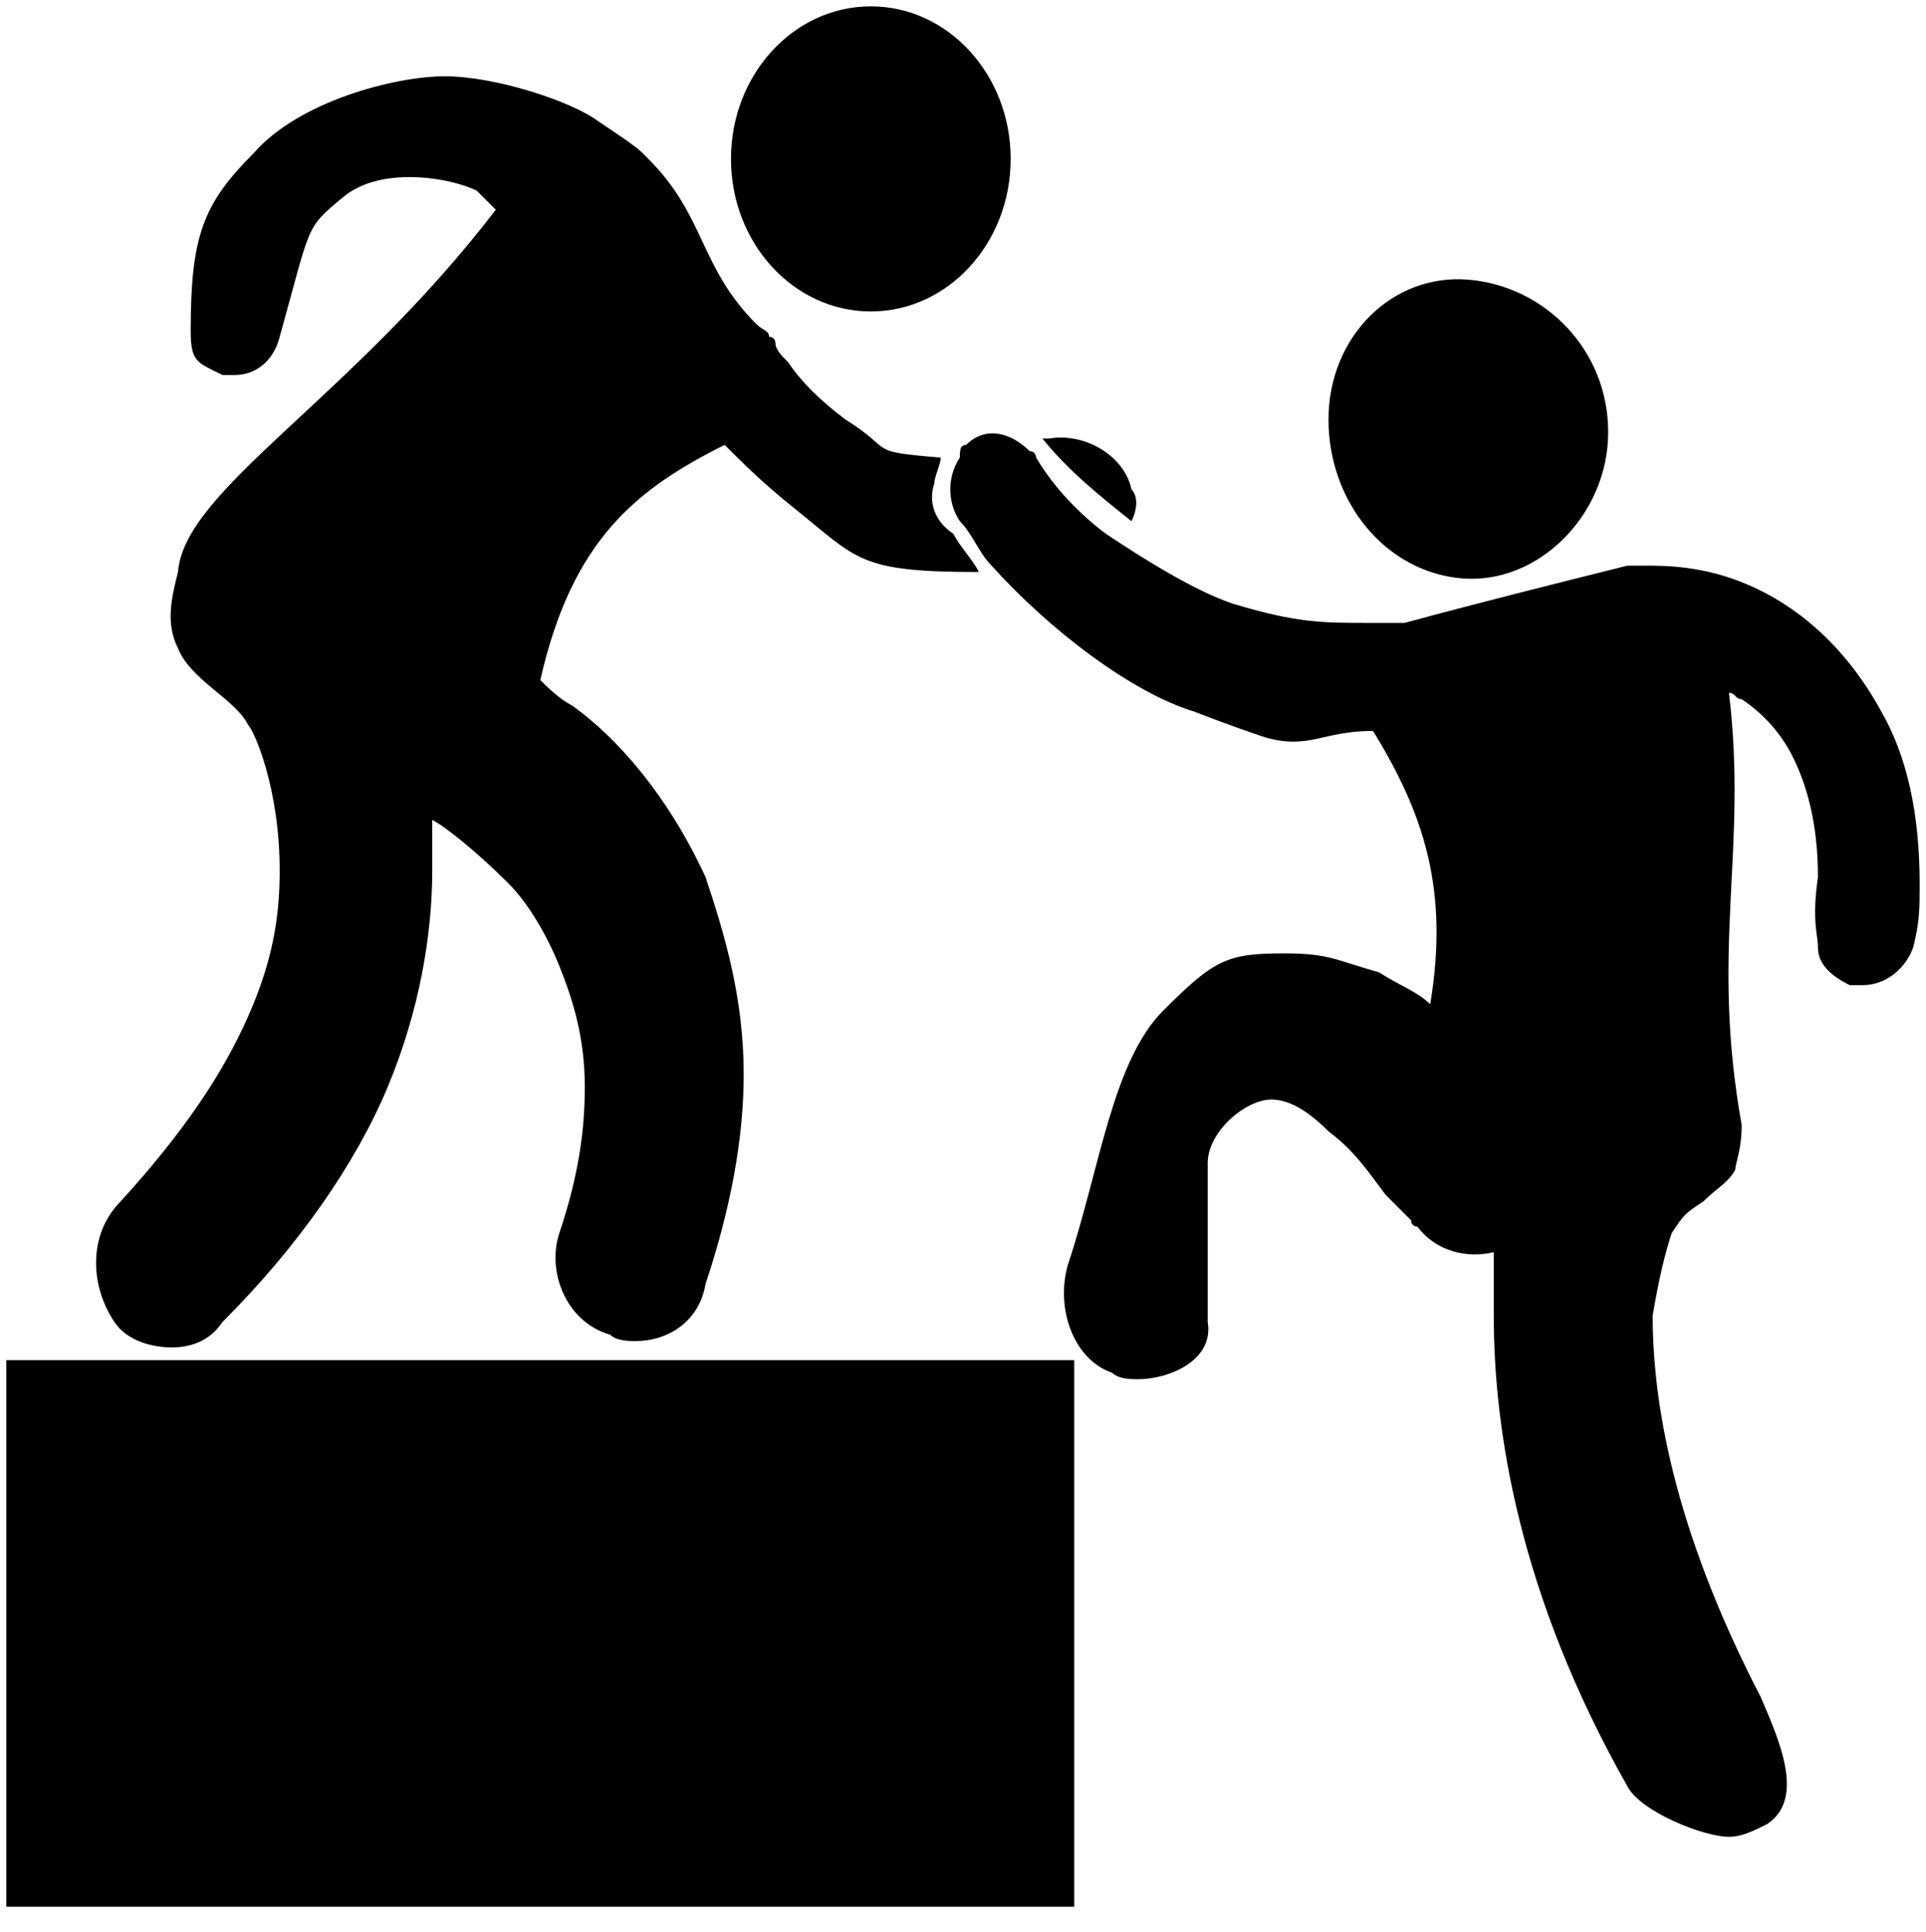
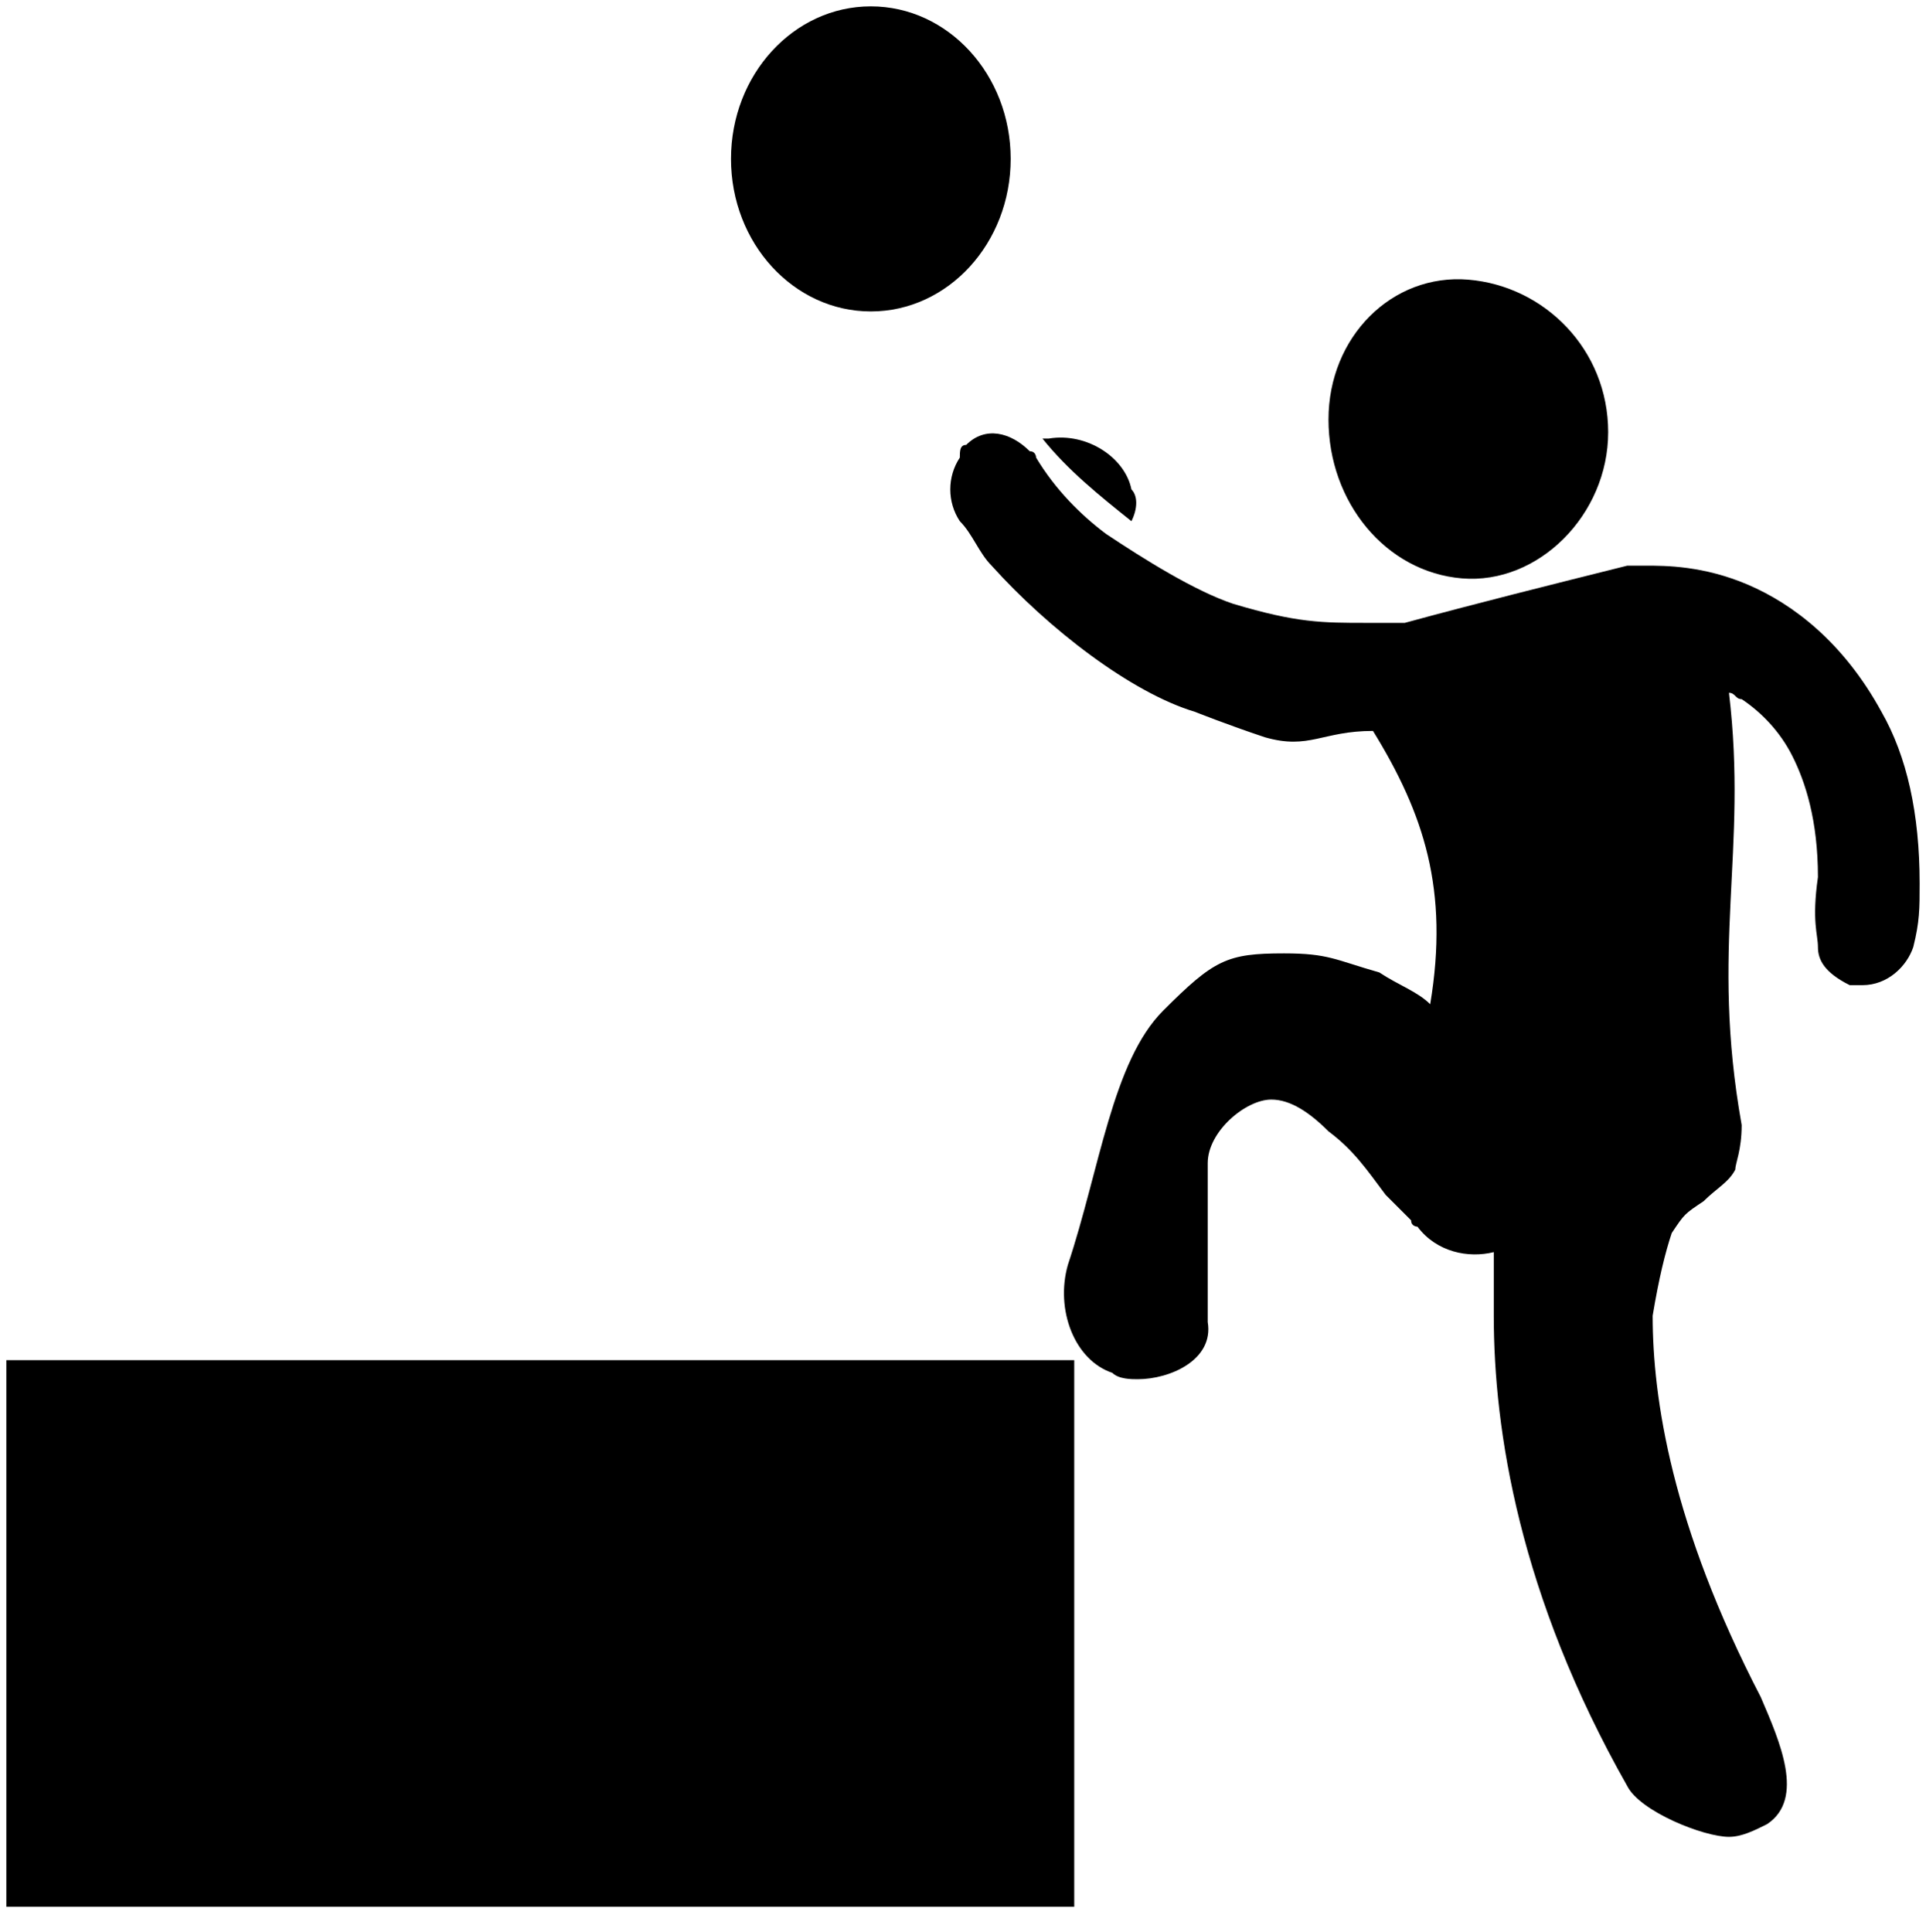
<svg xmlns="http://www.w3.org/2000/svg" version="1.1" id="Layer_3" x="0px" y="0px" viewBox="0 0 30.3 30.4" style="enable-background:new 0 0 30.3 30.4;" xml:space="preserve">
  <path d="M17.8,8.2c0.1-0.2,0.1-0.4,0-0.5c-0.1-0.5-0.7-0.9-1.3-0.8c0,0-0.1,0-0.1,0C16.8,7.4,17.3,7.8,17.8,8.2z" />
-   <path d="M14.7,7.6c0-0.1,0.1-0.3,0.1-0.4c-1.2-0.1-0.7-0.1-1.5-0.6c-0.4-0.3-0.7-0.6-0.9-0.9c-0.1-0.1-0.2-0.2-0.2-0.3  c0,0,0-0.1-0.1-0.1c0,0,0,0,0,0c0-0.1-0.1-0.1-0.2-0.2c-0.9-0.9-0.8-1.7-1.7-2.6c0,0-0.1-0.1-0.1-0.1C10,2.3,9.7,2.1,9.4,1.9  C9,1.6,7.8,1.2,7,1.2c-0.8,0-2.3,0.4-3,1.2C3.2,3.2,3,3.7,3,5.2c0,0.5,0.1,0.5,0.5,0.7c0.1,0,0.2,0,0.2,0c0.3,0,0.6-0.2,0.7-0.6  c0.5-1.8,0.4-1.7,1-2.2C6,2.6,7.1,2.8,7.5,3c0.1,0.1,0.2,0.2,0.3,0.3c-2.3,3-4.9,4.4-5,5.7c-0.1,0.4-0.2,0.8,0,1.2  c0.2,0.5,0.9,0.8,1.1,1.2l0,0c0,0,0,0,0,0h0c0.1,0.1,0.5,1,0.5,2.3c0,0.7-0.1,1.4-0.5,2.3c-0.4,0.9-1,1.8-2,2.9  c-0.5,0.5-0.5,1.3-0.1,1.9c0.2,0.3,0.6,0.4,0.9,0.4c0.3,0,0.6-0.1,0.8-0.4c1.2-1.2,2.1-2.5,2.6-3.7c0.5-1.2,0.7-2.4,0.7-3.4  c0-0.3,0-0.6,0-0.8c0.2,0.1,0.7,0.5,1.2,1c0.3,0.3,0.6,0.8,0.8,1.3c0.2,0.5,0.4,1.1,0.4,1.9c0,0.7-0.1,1.4-0.4,2.3  C8.6,20,8.9,20.8,9.6,21c0.1,0.1,0.3,0.1,0.4,0.1c0.5,0,1-0.3,1.1-0.9c0.4-1.2,0.6-2.3,0.6-3.3c0-1.2-0.3-2.2-0.6-3.1  c-0.6-1.3-1.4-2.2-2.1-2.7c-0.2-0.1-0.4-0.3-0.5-0.4C9,8.5,10,7.7,11.4,7c0.3,0.3,0.6,0.6,1.1,1c1,0.8,1,1,2.9,1  c-0.1-0.2-0.3-0.4-0.4-0.6C14.7,8.2,14.6,7.9,14.7,7.6z" />
  <ellipse cx="13.7" cy="2.5" rx="2.2" ry="2.4" />
  <path d="M20.9,6.6c0-1.3,1-2.3,2.2-2.2c1.2,0.1,2.2,1.1,2.2,2.4c0,1.3-1.1,2.4-2.3,2.3S20.9,7.9,20.9,6.6z" />
  <path d="M27.5,9.2c-0.7-0.3-1.3-0.3-1.6-0.3c-0.1,0-0.2,0-0.3,0c-1.2,0.3-2.4,0.6-3.5,0.9c-0.1,0-0.3,0-0.6,0c-0.7,0-1.1,0-2.1-0.3  c0,0,0,0,0,0c-0.6-0.2-1.4-0.7-2-1.1c-0.4-0.3-0.8-0.7-1.1-1.2c0,0,0-0.1-0.1-0.1c-0.3-0.3-0.7-0.4-1-0.1c-0.1,0-0.1,0.1-0.1,0.2  c-0.2,0.3-0.2,0.7,0,1c0.2,0.2,0.3,0.5,0.5,0.7c0.9,1,2.2,2,3.2,2.3c0,0,0.5,0.2,1.1,0.4c0.7,0.2,0.9-0.1,1.7-0.1c0,0,0,0,0,0  c0.8,1.3,1.2,2.5,0.9,4.3c-0.2-0.2-0.5-0.3-0.8-0.5C21,15.1,20.9,15,20.2,15c-0.9,0-1.1,0.1-1.9,0.9c-0.8,0.8-1,2.5-1.5,4  c-0.2,0.7,0.1,1.5,0.7,1.7c0.1,0.1,0.3,0.1,0.4,0.1c0.5,0,1.2-0.3,1.1-0.9c0-1.2,0-2.1,0-2.5c0-0.5,0.6-1,1-1c0.3,0,0.6,0.2,0.9,0.5  c0.4,0.3,0.6,0.6,0.9,1c0.2,0.2,0.3,0.3,0.4,0.4c0,0.1,0.1,0.1,0.1,0.1c0,0,0,0,0,0c0,0,0,0,0,0c0,0,0,0,0,0  c0.3,0.4,0.8,0.5,1.2,0.4c0,0.3,0,0.6,0,1c0,1.8,0.4,4.4,2.1,7.4c0.2,0.4,1.2,0.8,1.6,0.8c0.2,0,0.4-0.1,0.6-0.2  c0.6-0.4,0.2-1.3-0.1-2c-1.4-2.7-1.7-4.7-1.7-6c0.1-0.6,0.2-1,0.3-1.3c0.2-0.3,0.2-0.3,0.5-0.5c0.2-0.2,0.4-0.3,0.5-0.5  c0-0.1,0.1-0.3,0.1-0.7c-0.5-2.8,0.1-4.3-0.2-6.8c0.1,0,0.1,0.1,0.2,0.1c0.3,0.2,0.6,0.5,0.8,0.9c0.2,0.4,0.4,1,0.4,1.9  c-0.1,0.7,0,0.9,0,1.1c0,0.2,0.1,0.4,0.5,0.6c0.1,0,0.1,0,0.2,0c0.4,0,0.7-0.3,0.8-0.6c0.1-0.4,0.1-0.6,0.1-1c0-1.1-0.2-2-0.6-2.7  C29,10.1,28.2,9.5,27.5,9.2z" />
  <rect x="0.1" y="21.4" width="16.8" height="8.6" />
</svg>